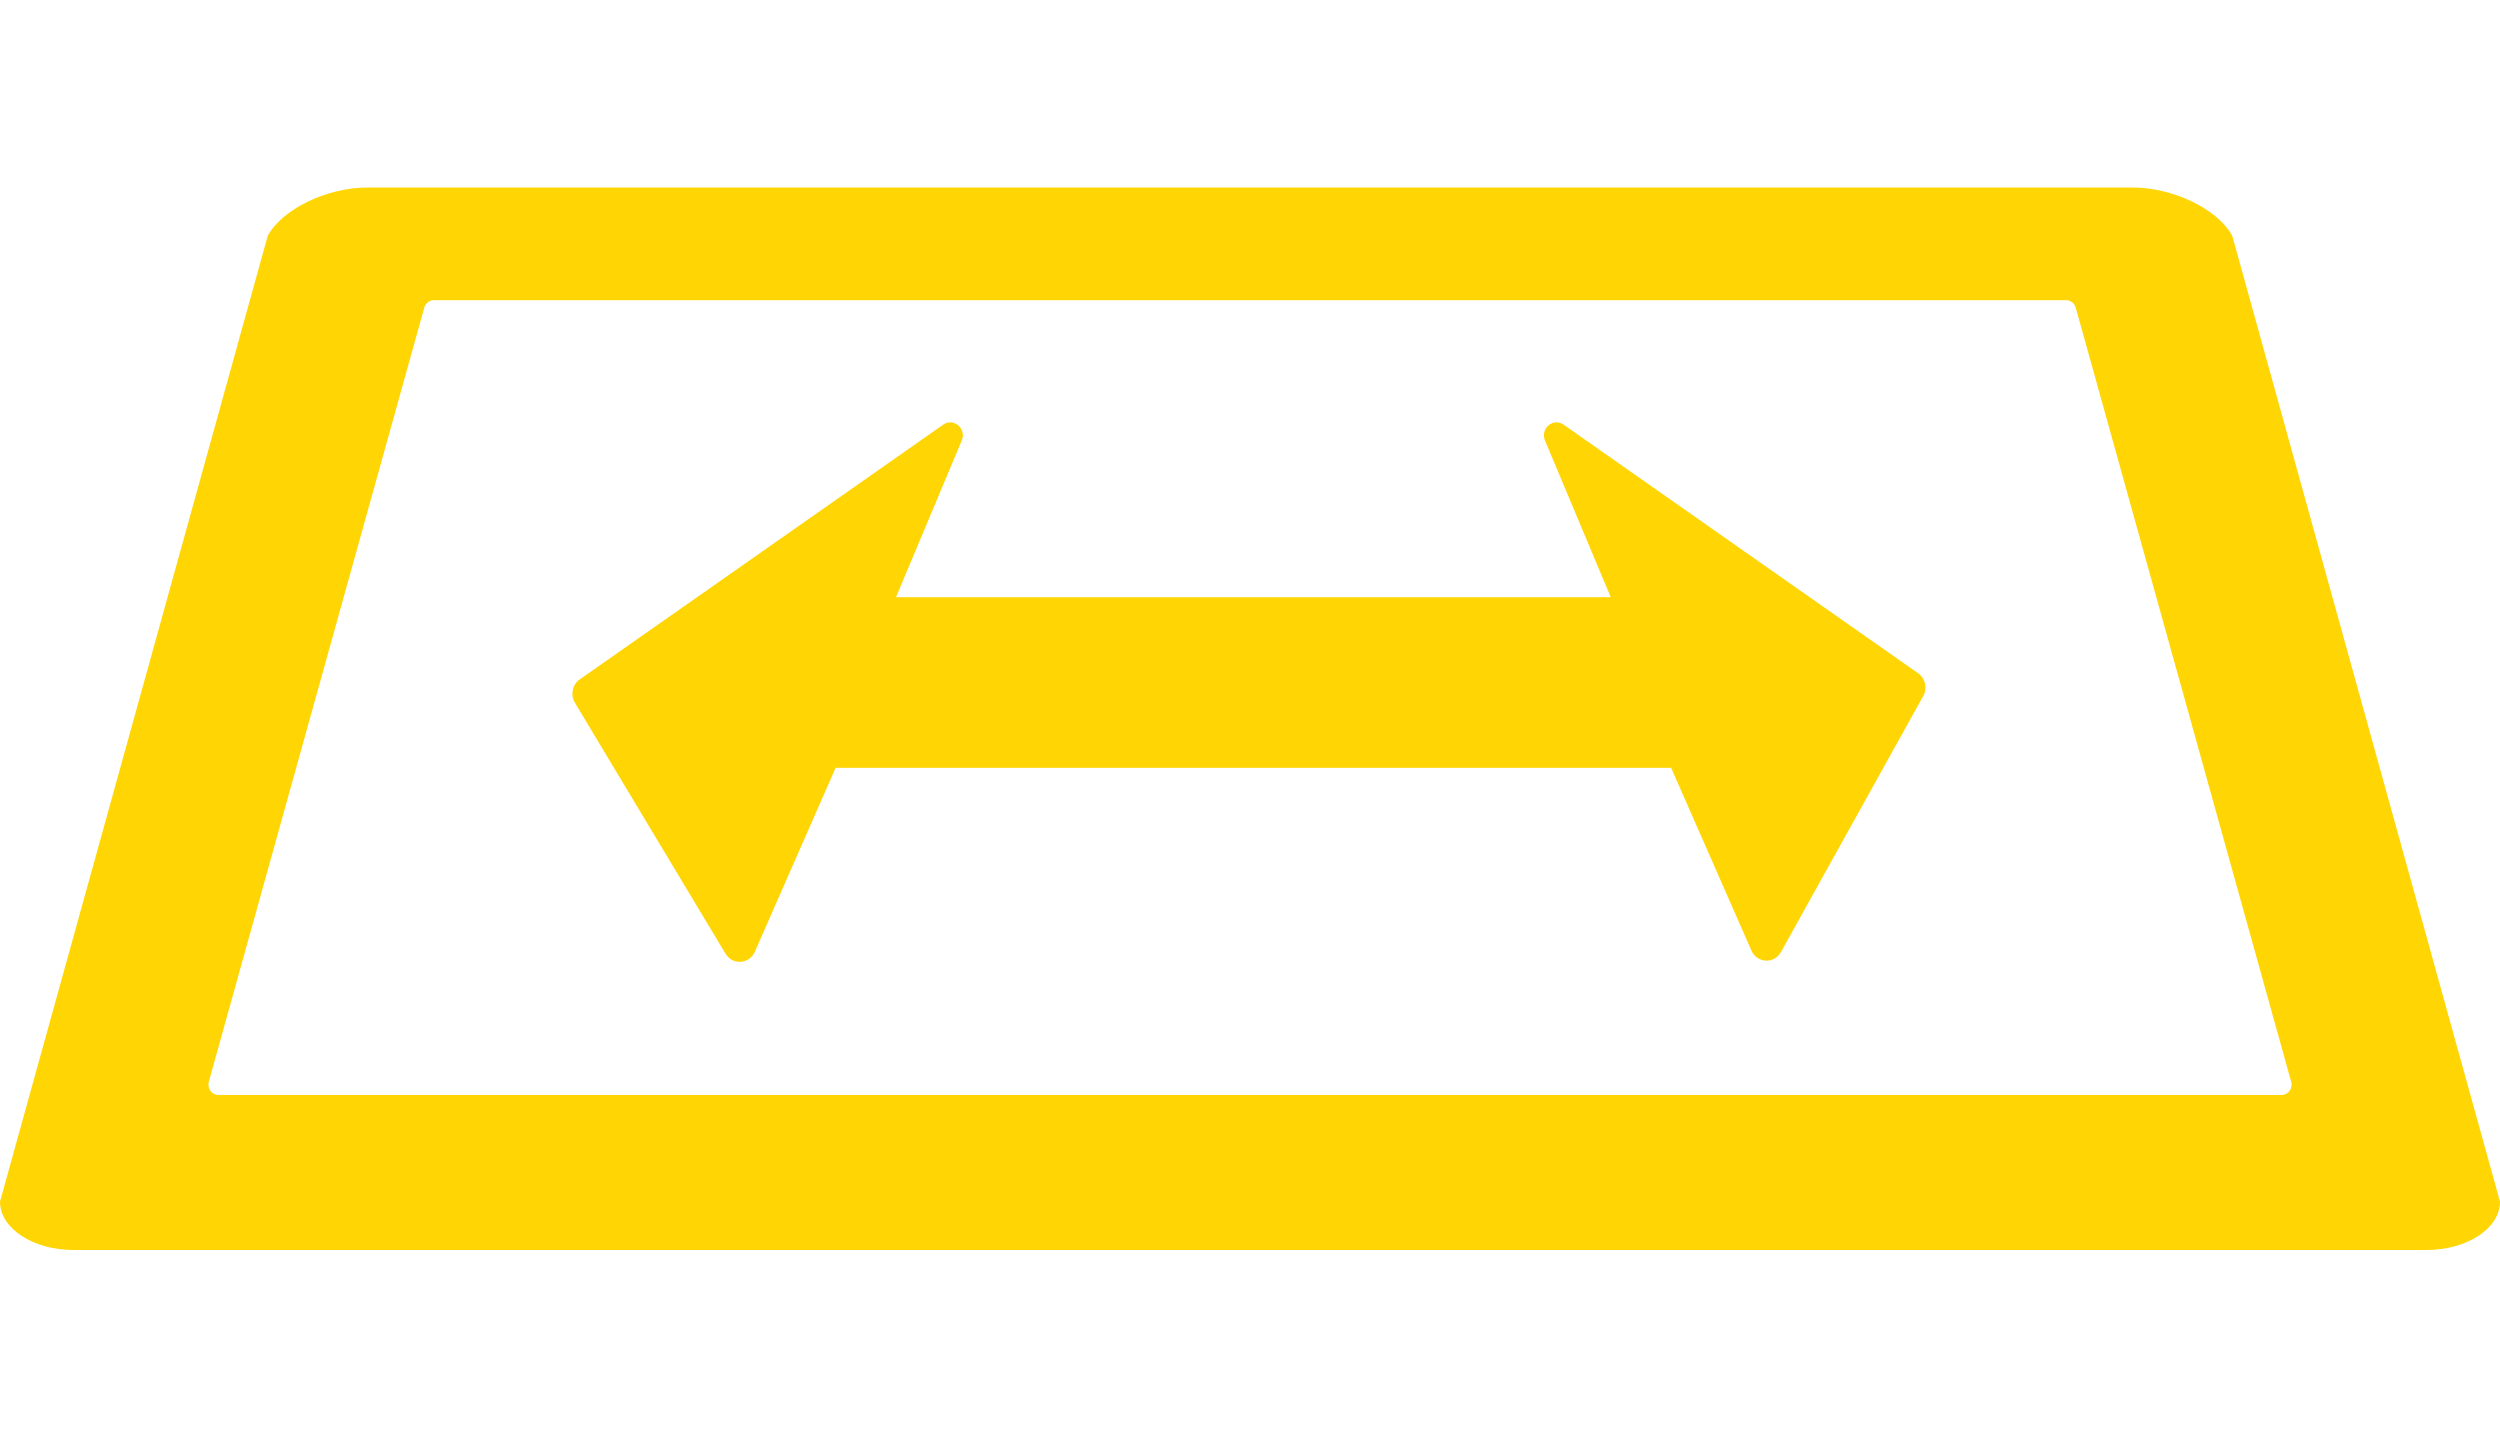
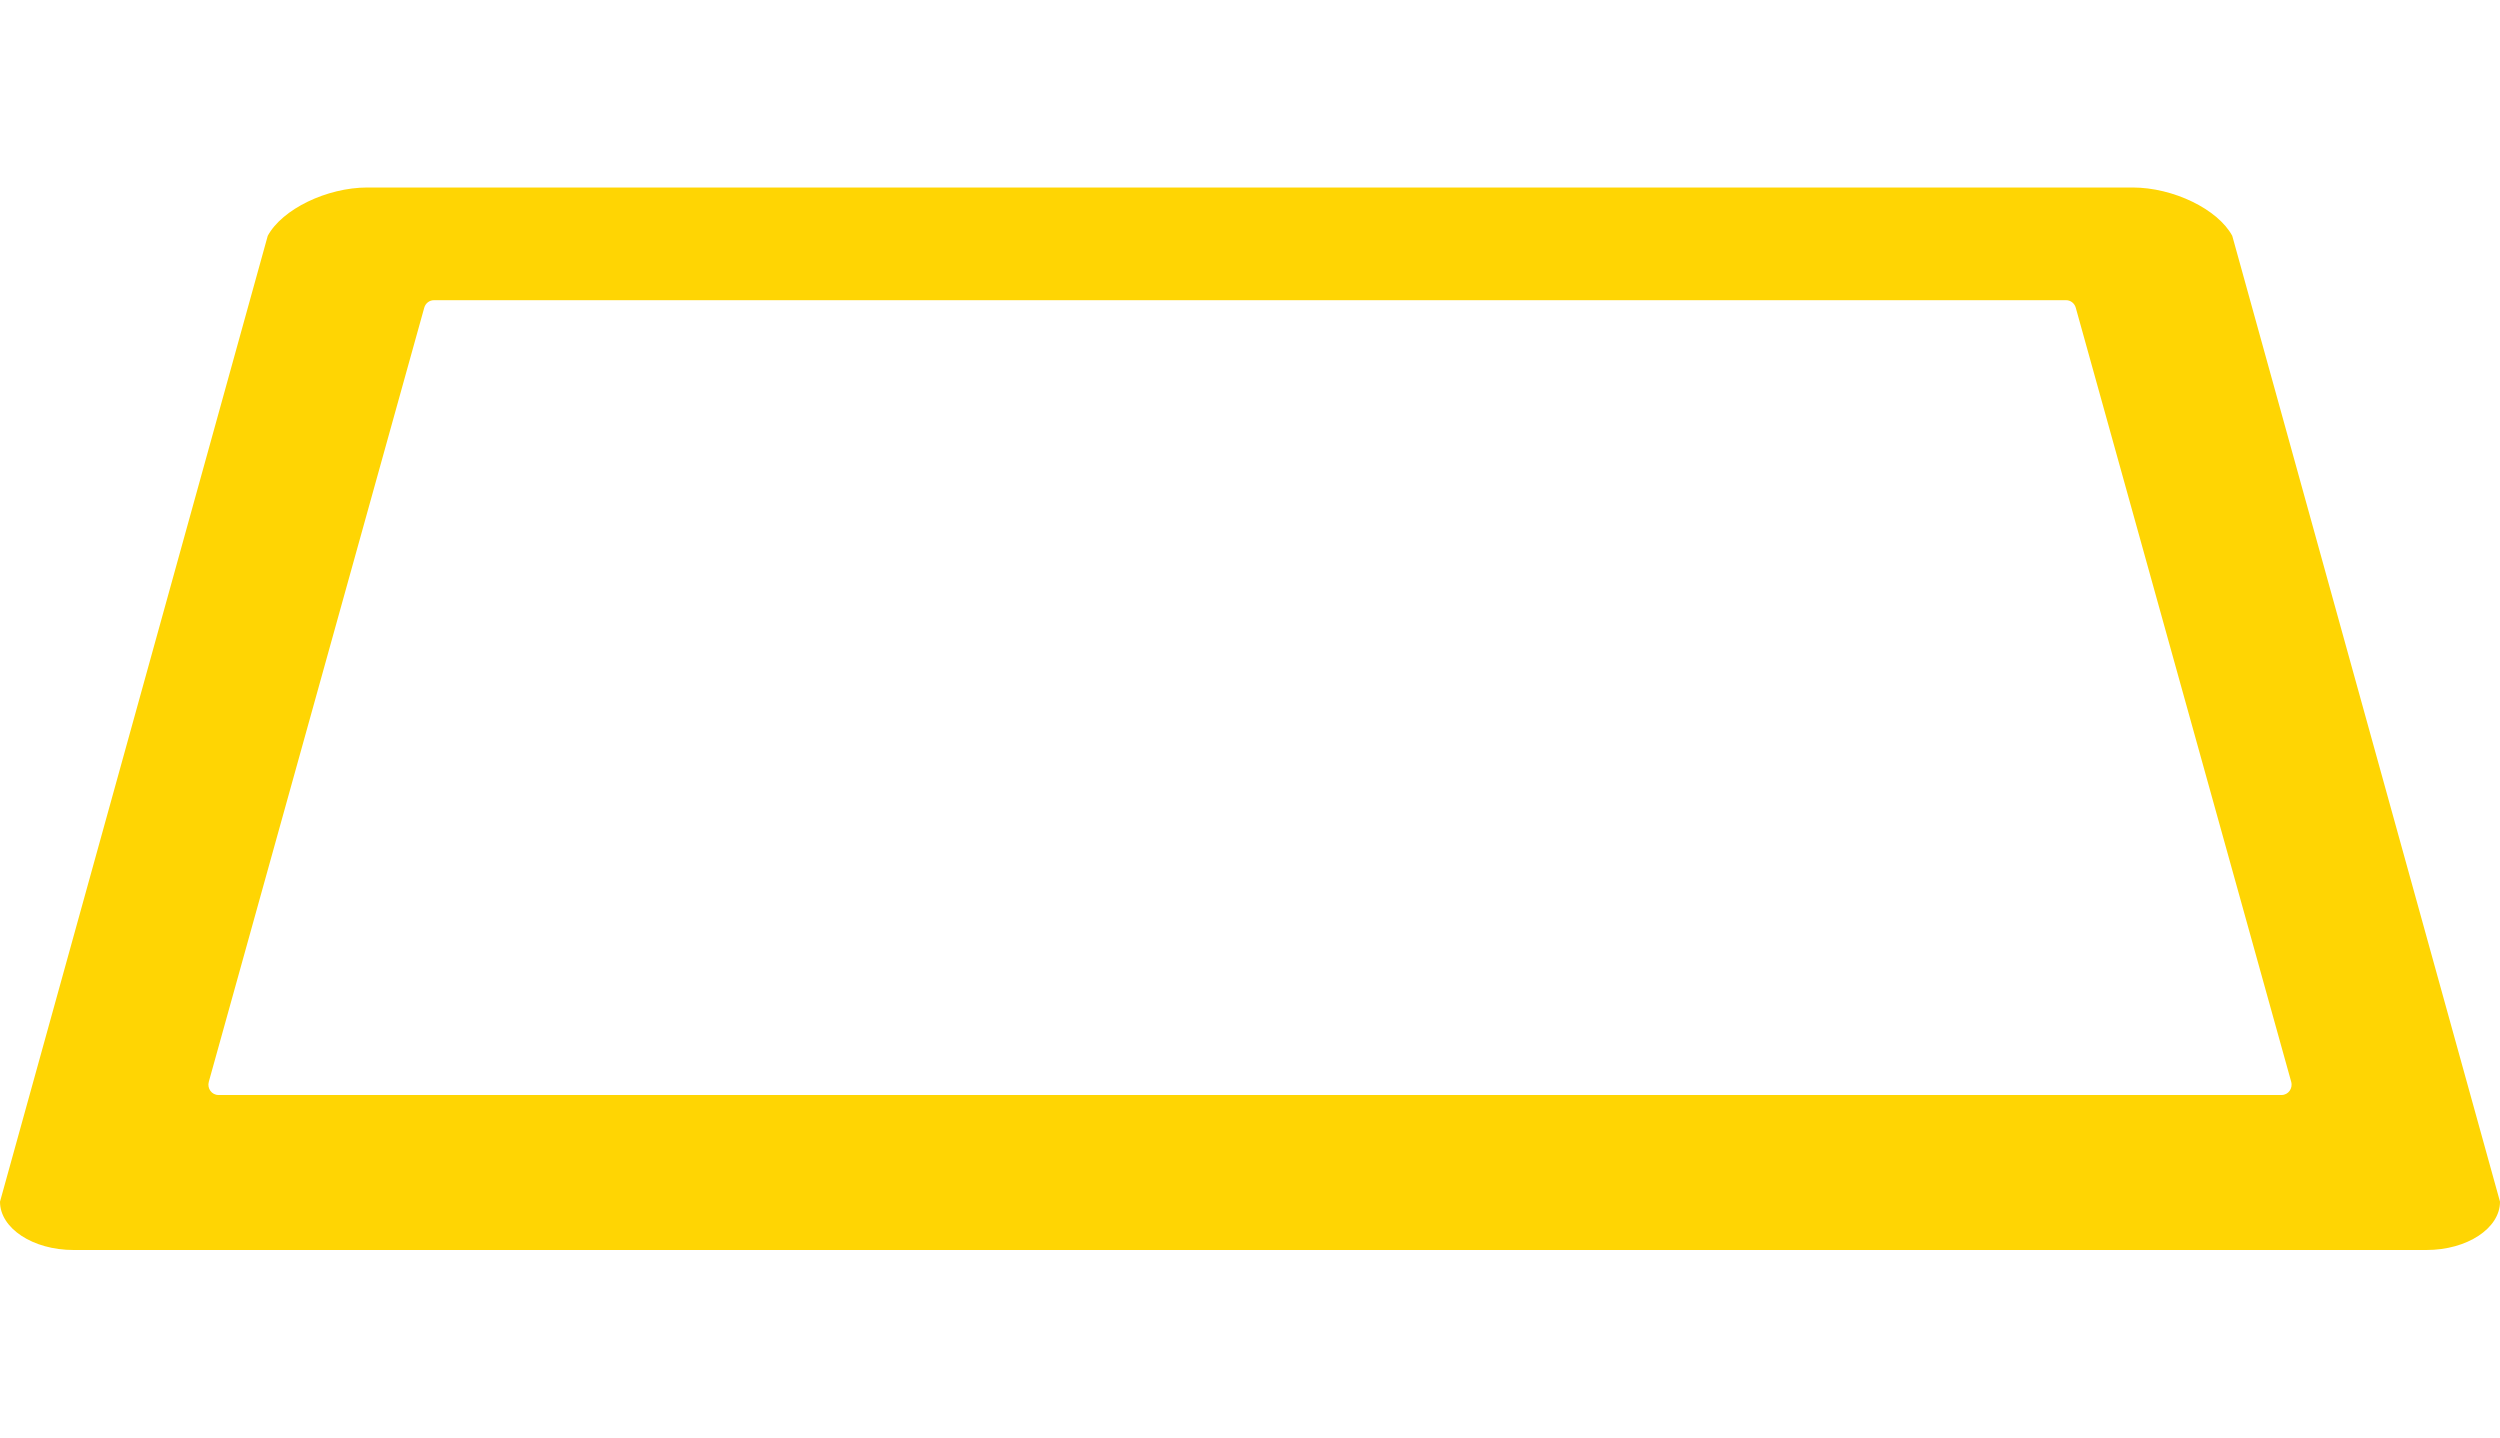
<svg xmlns="http://www.w3.org/2000/svg" width="40" height="23" viewBox="0 0 40 23" fill="none">
  <path d="M5.879 3H34.121C34.771 3 35.485 3.346 35.716 3.773L40 19.227C40 19.654 39.473 20 38.823 20H1.177C0.527 20 0 19.654 0 19.227L4.284 3.773C4.515 3.346 5.23 3 5.879 3ZM6.788 4.923L3.341 17.308C3.311 17.415 3.388 17.52 3.495 17.52H36.505C36.612 17.52 36.689 17.415 36.659 17.308L33.212 4.923C33.192 4.852 33.129 4.803 33.057 4.803H6.943C6.871 4.803 6.808 4.852 6.788 4.923Z" fill="#FFD503" />
-   <path d="M30.69 10.772L25.017 6.794C24.849 6.677 24.638 6.861 24.721 7.051L25.772 9.555H14.336L15.387 7.051C15.47 6.861 15.26 6.677 15.092 6.794L9.275 10.871C9.157 10.954 9.123 11.118 9.198 11.243L11.609 15.26C11.72 15.446 11.989 15.428 12.077 15.229L13.37 12.285H26.738L28.023 15.209C28.112 15.413 28.388 15.426 28.495 15.233L30.772 11.136C30.842 11.011 30.806 10.853 30.69 10.772V10.772Z" fill="#FFD503" />
</svg>